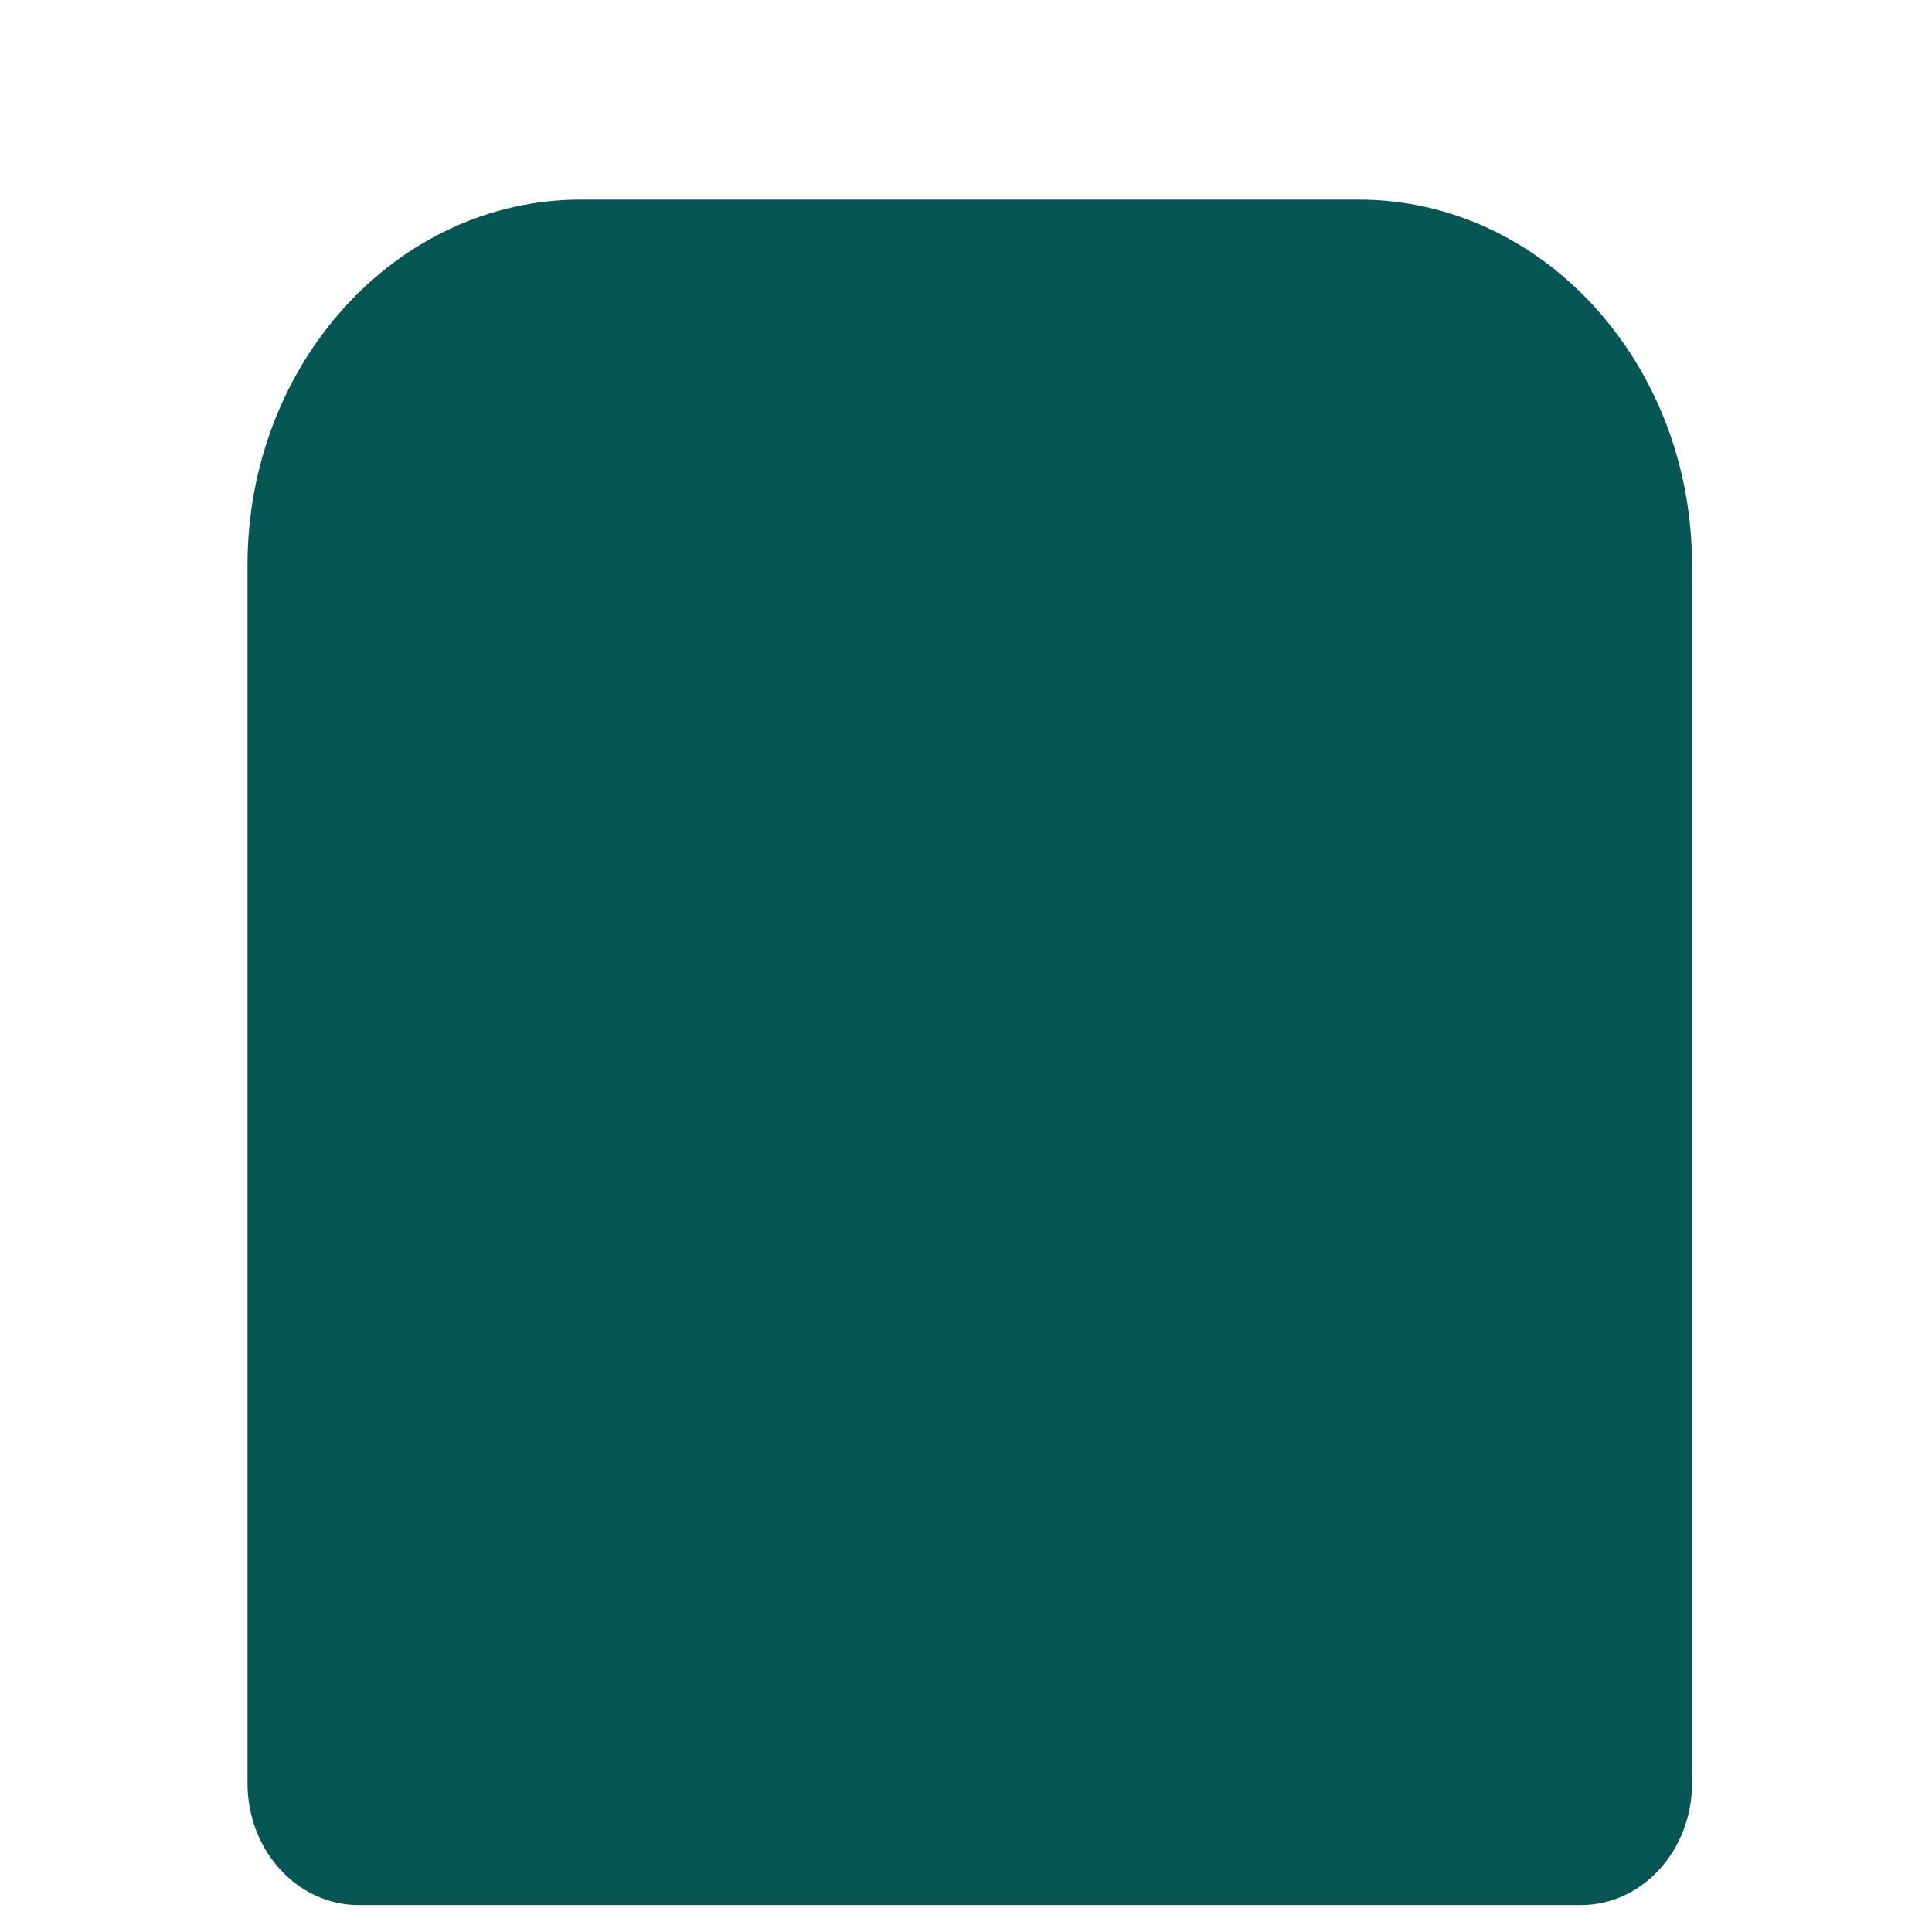
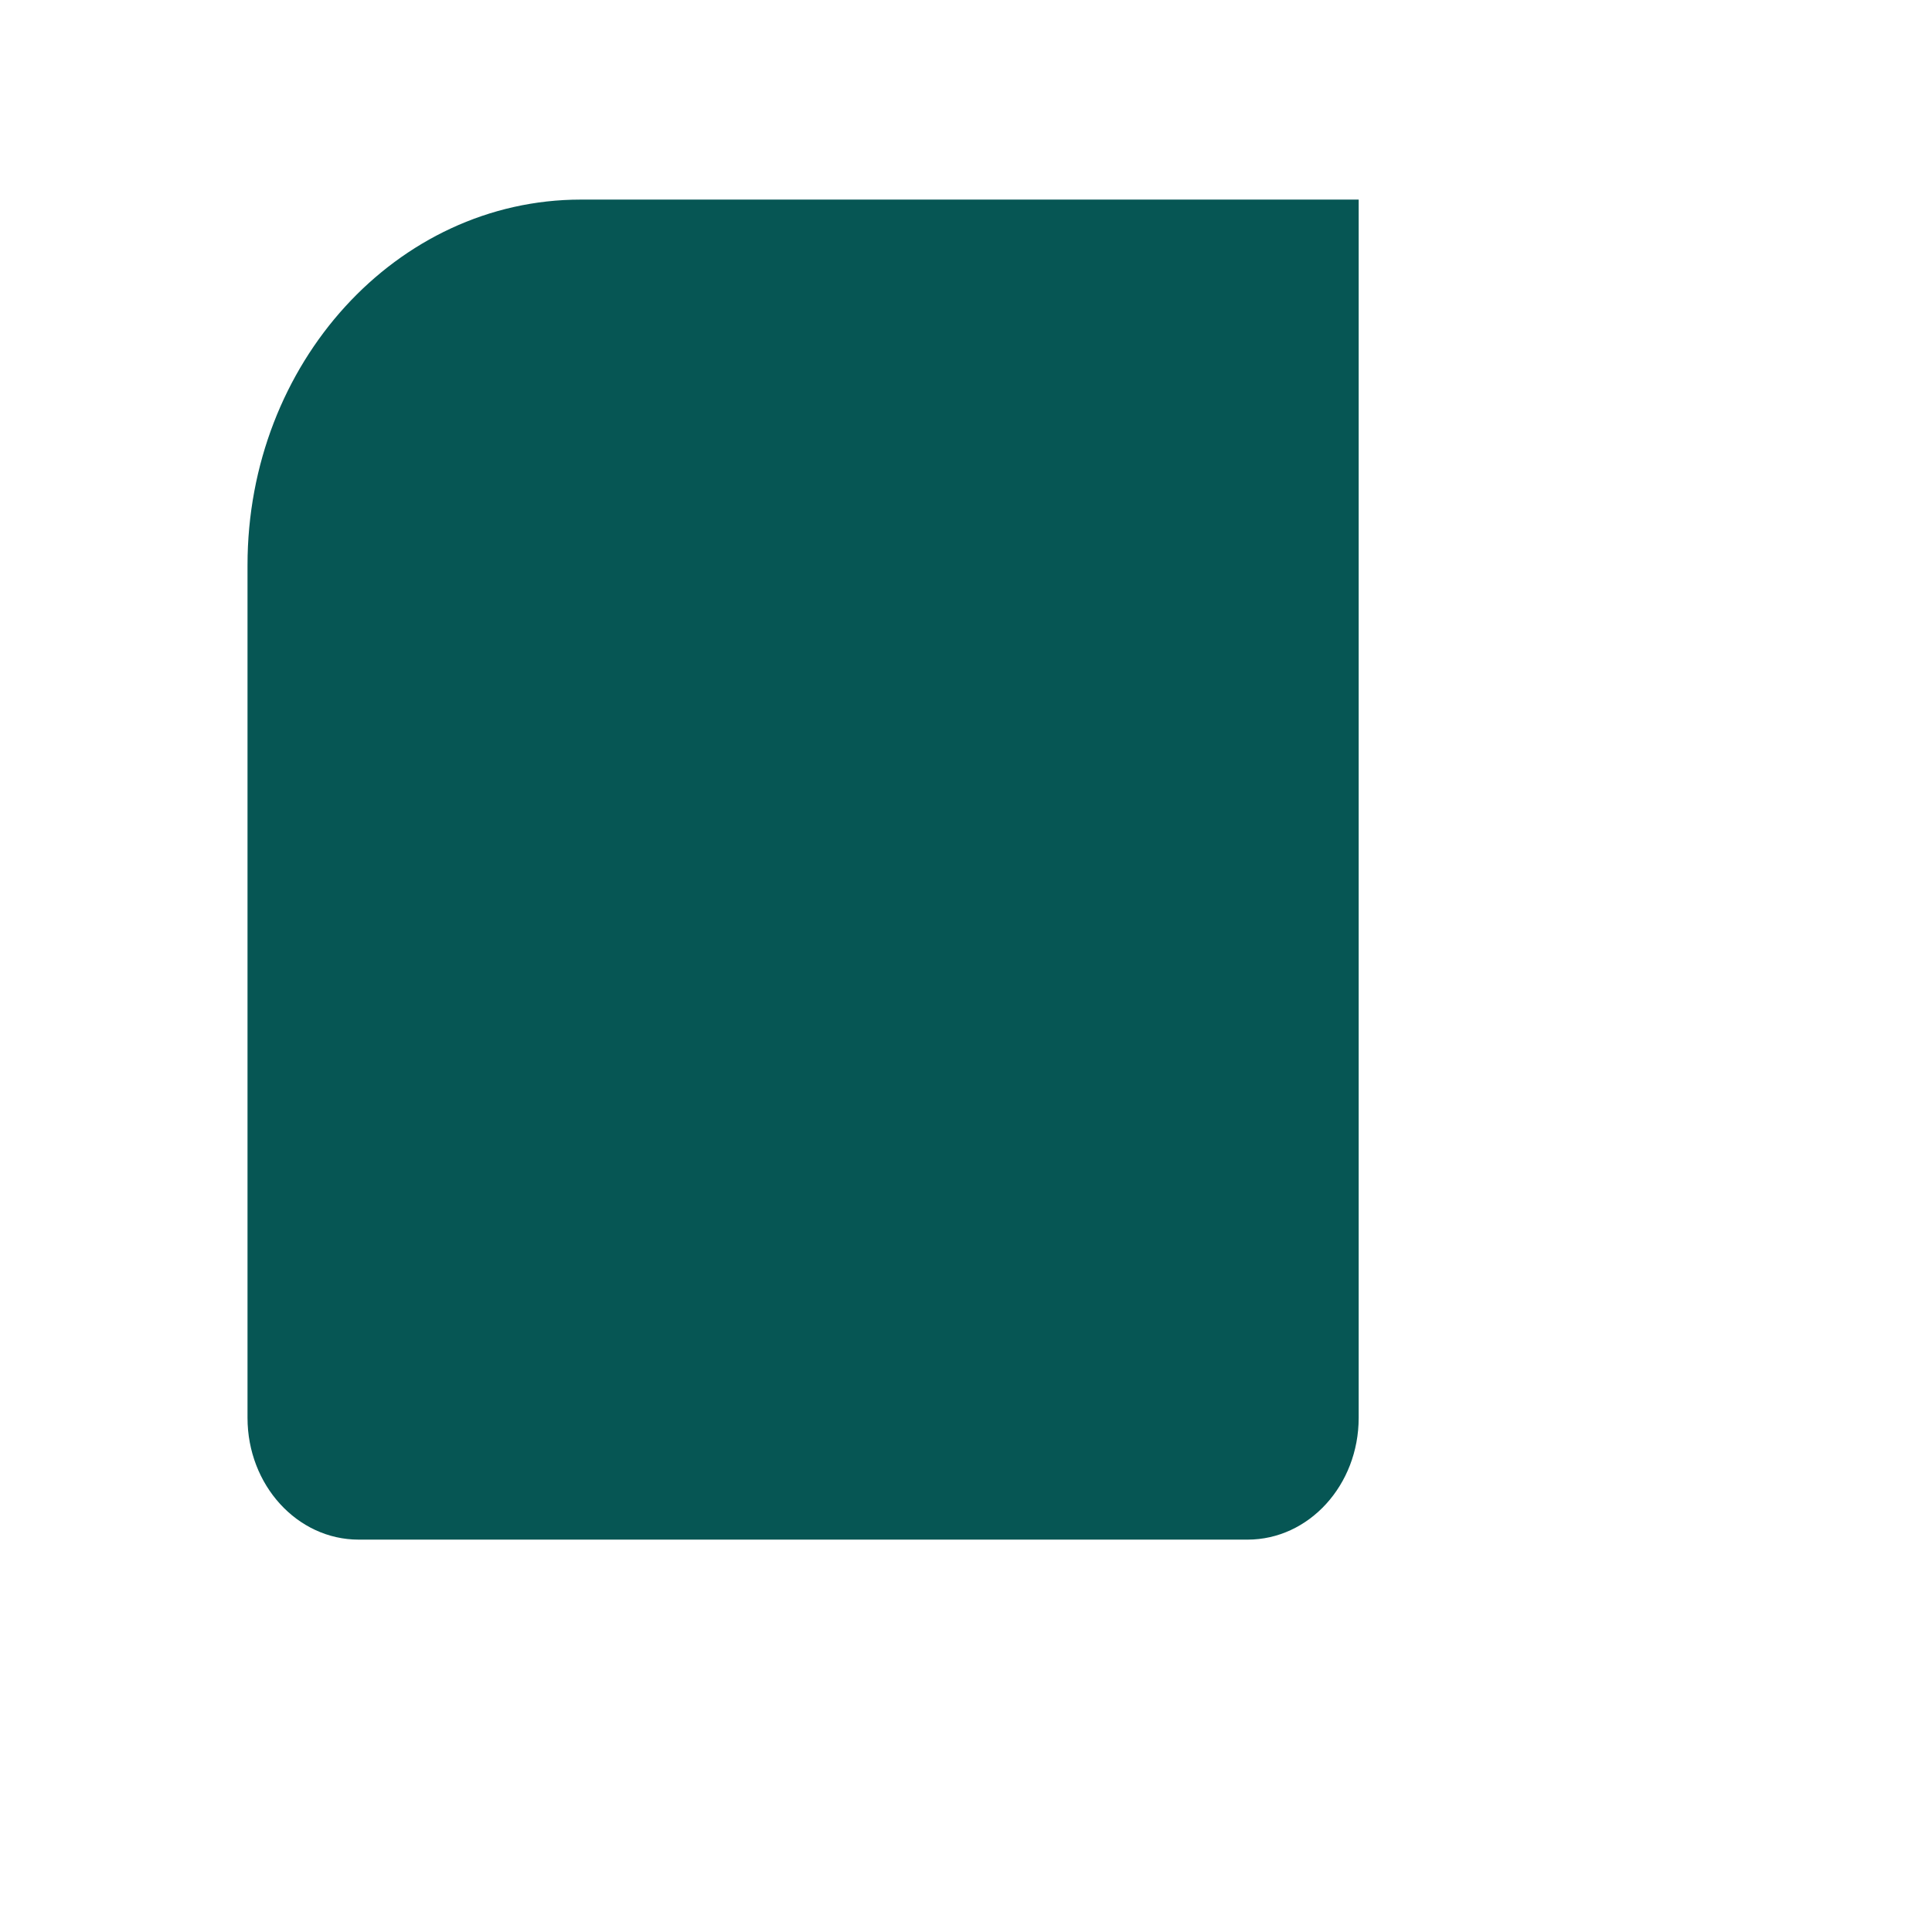
<svg xmlns="http://www.w3.org/2000/svg" version="1.1" x="0px" y="0px" viewBox="0 0 512 512" enable-background="new 0 0 512 512" xml:space="preserve">
  <g id="Layer_4">
-     <path fill="#065654" d="M153.936,52.894h206.128c48.764,0,88.341,43.373,88.341,96.852v322.838   c0,17.837-13.192,32.284-29.447,32.284H95.042c-16.255,0-29.447-14.447-29.447-32.284V149.745   C65.595,96.267,105.142,52.894,153.936,52.894z" />
+     <path fill="#065654" d="M153.936,52.894h206.128v322.838   c0,17.837-13.192,32.284-29.447,32.284H95.042c-16.255,0-29.447-14.447-29.447-32.284V149.745   C65.595,96.267,105.142,52.894,153.936,52.894z" />
  </g>
  <g id="Layer_1">
</g>
</svg>